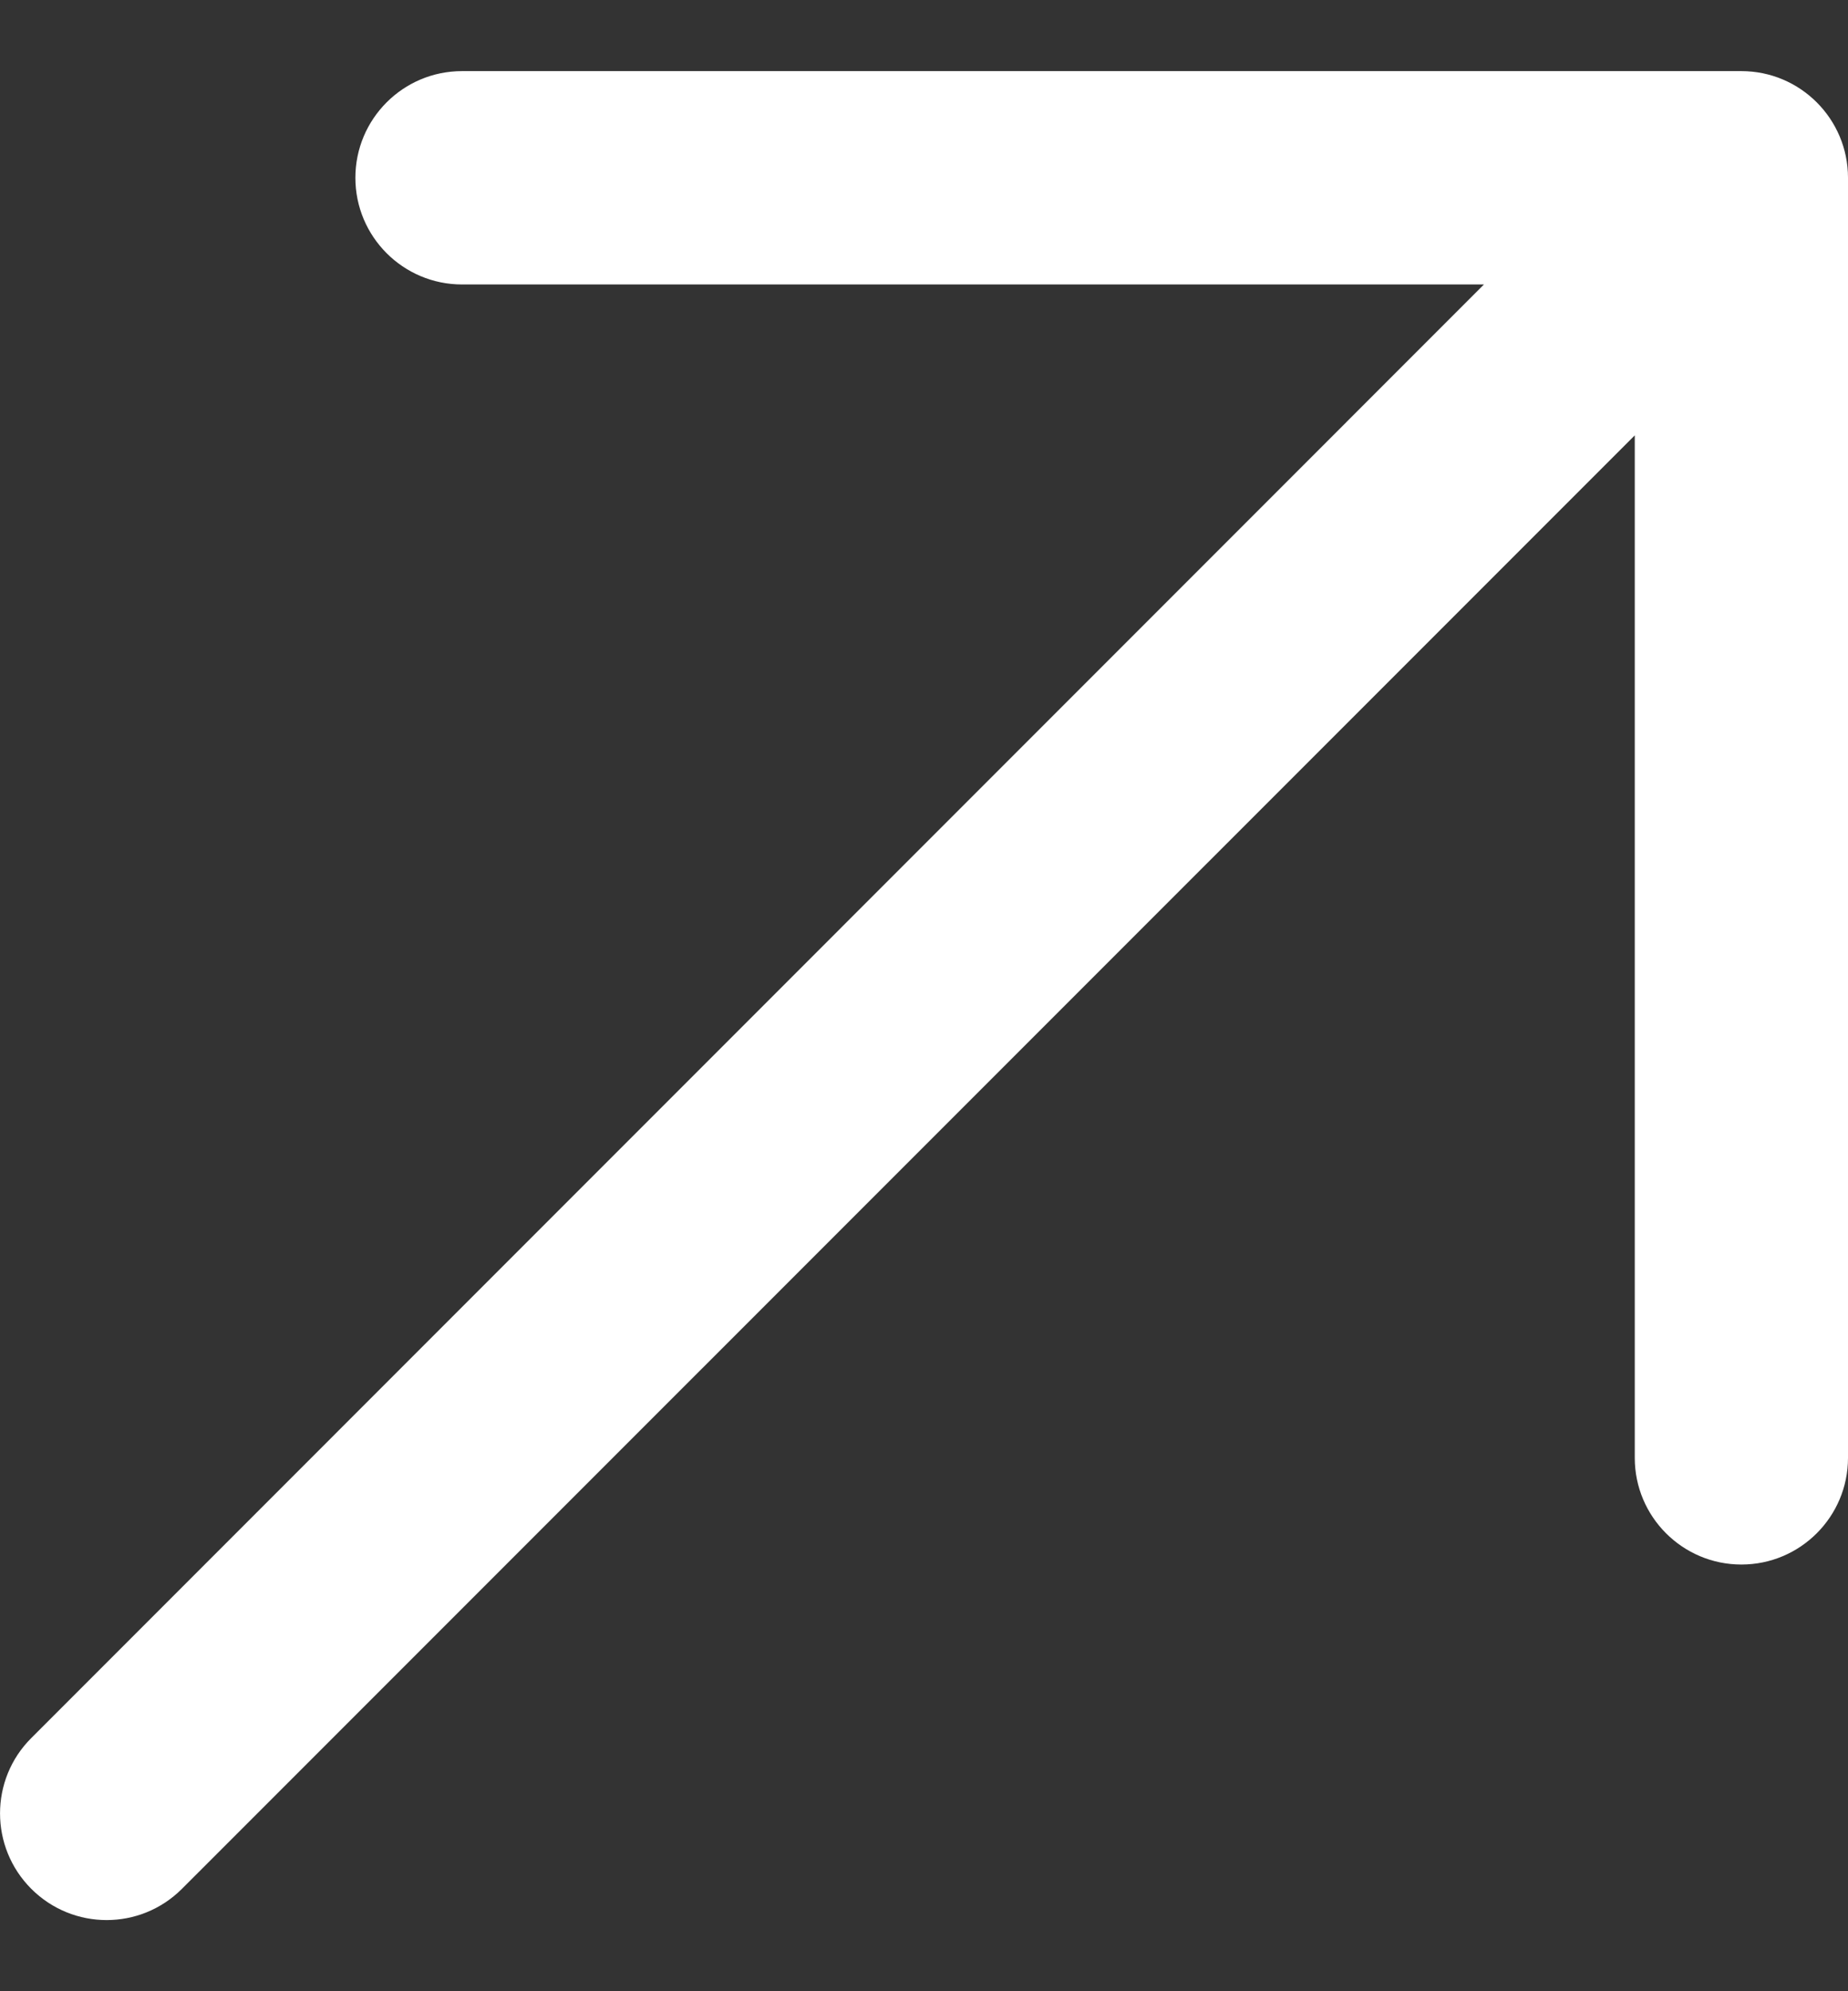
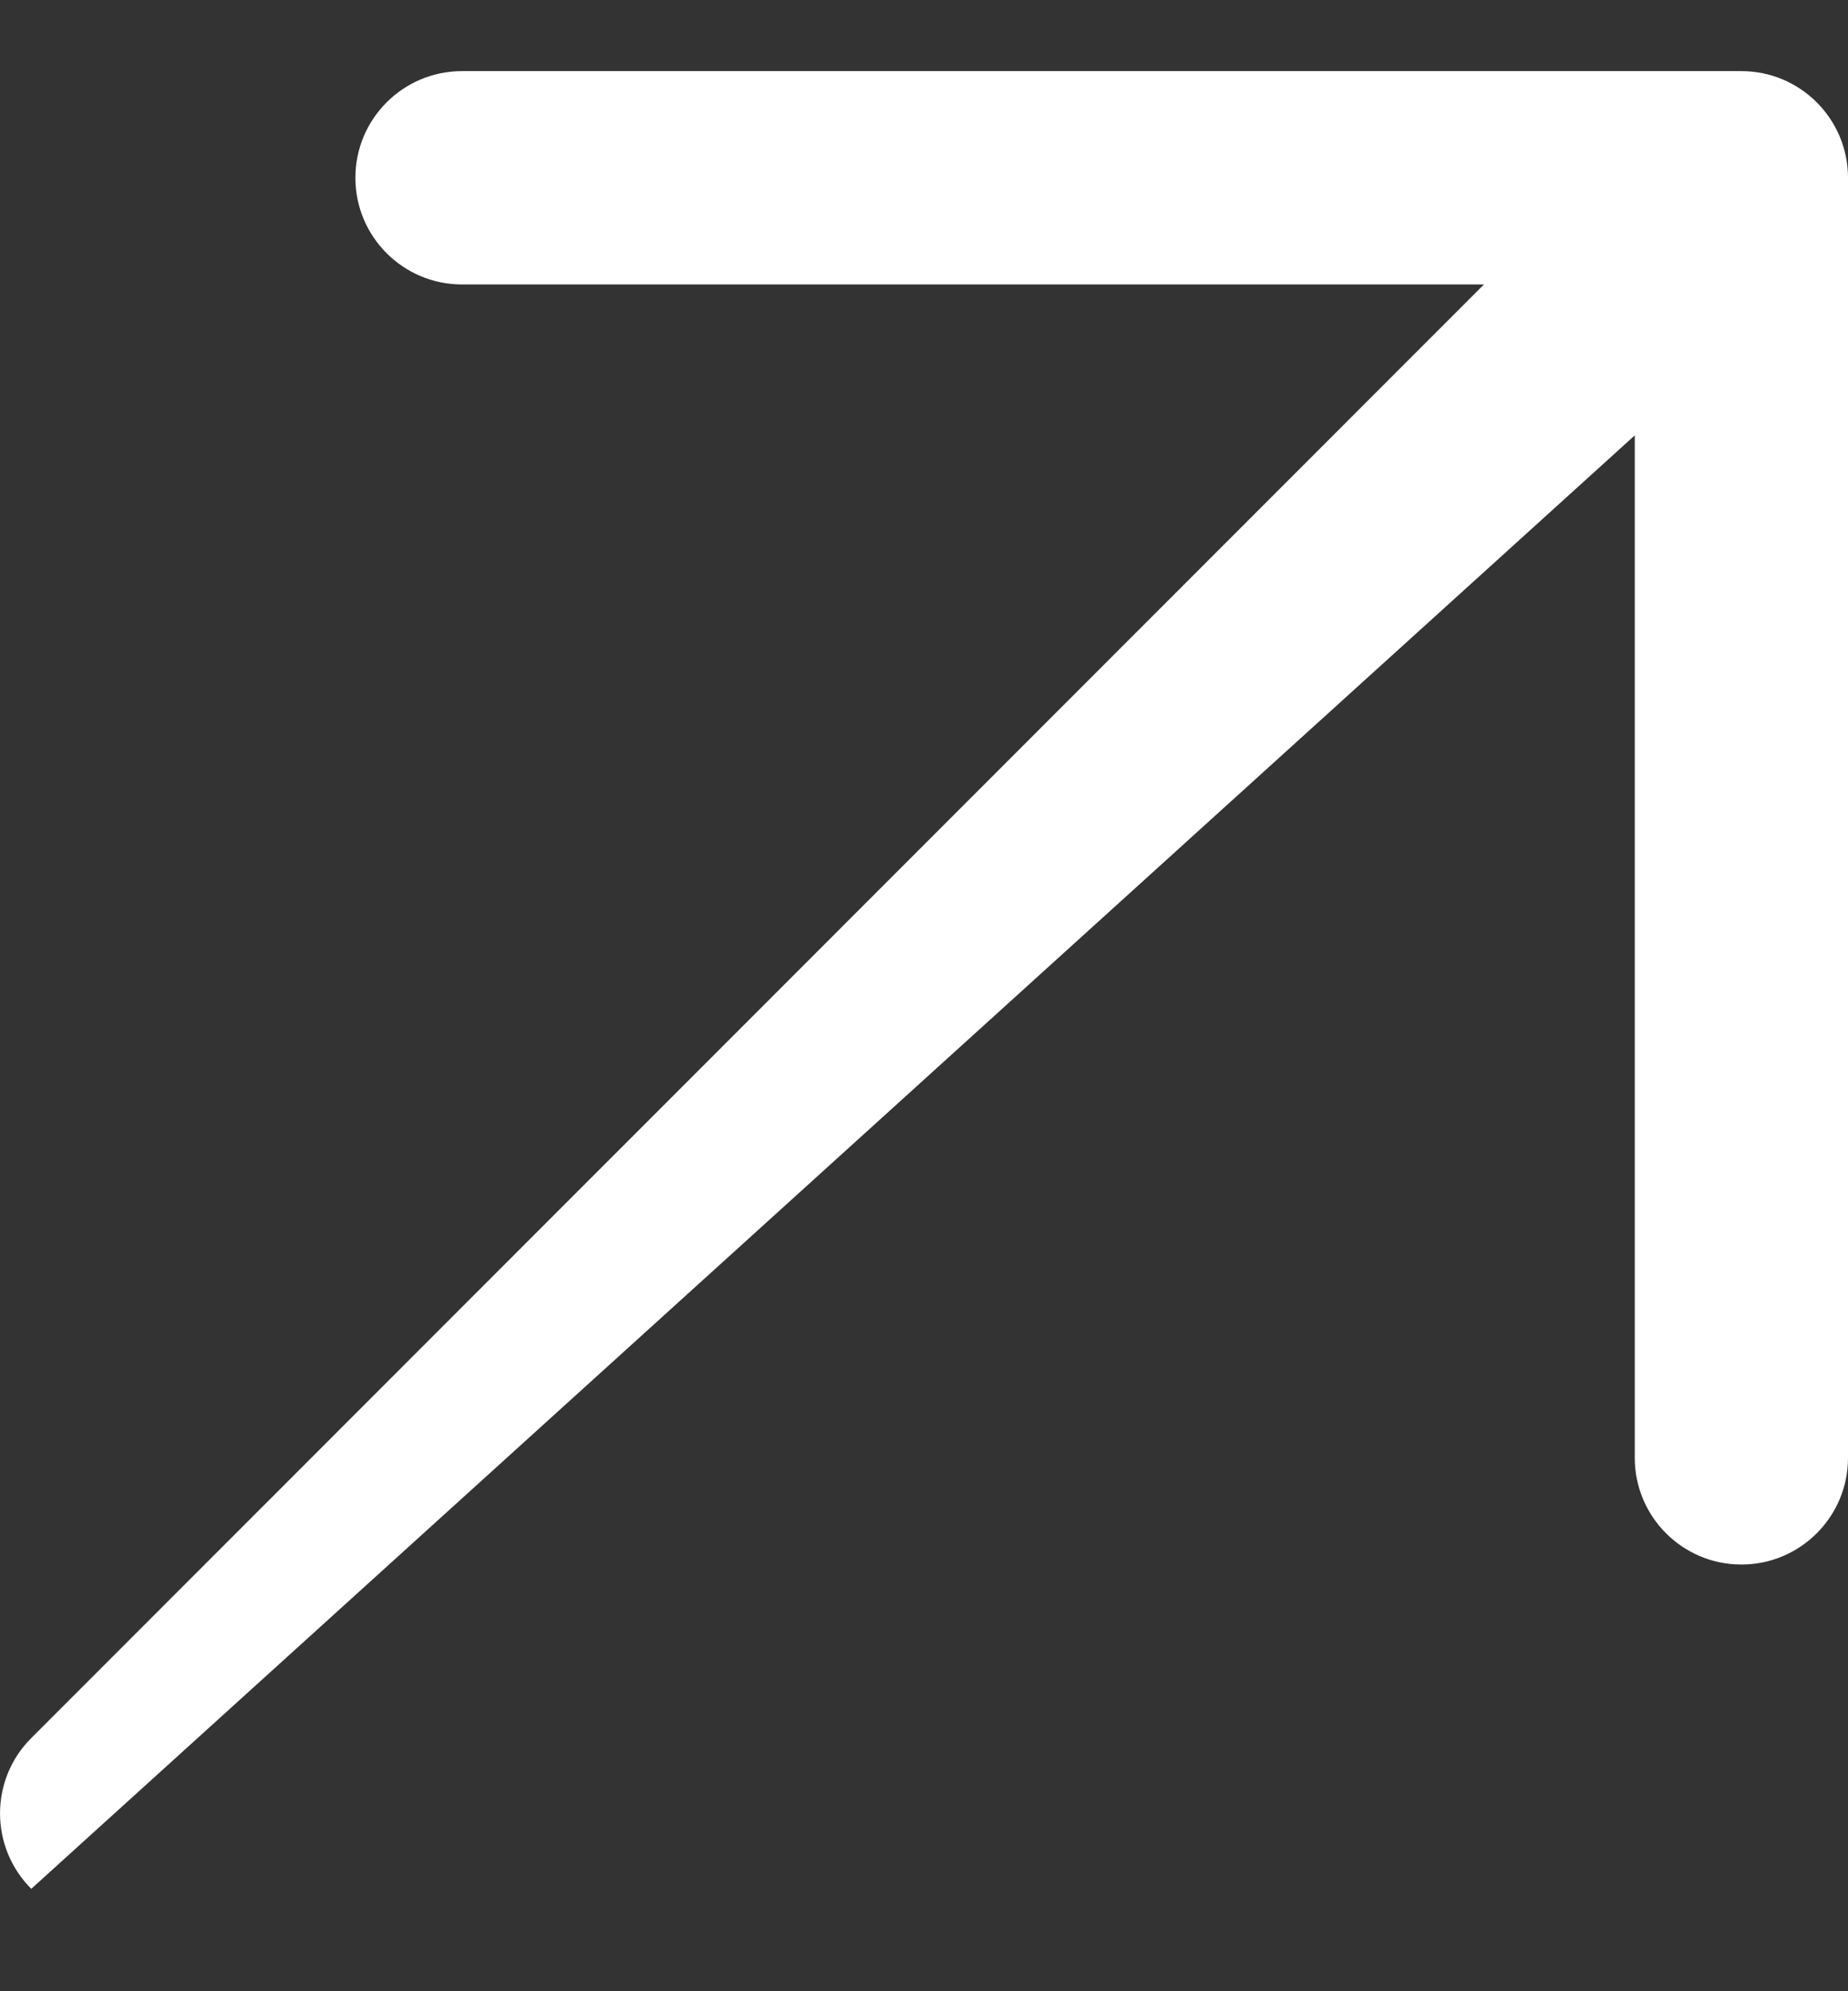
<svg xmlns="http://www.w3.org/2000/svg" width="13" height="14" viewBox="0 0 13 14" fill="none">
  <rect x="0" y="0" width="13" height="14" fill="#333333" stroke="none" />
-   <path fill-rule="evenodd" d="M12.25 11C12.664 11 13 10.664 13 10.25L13 1.25C13 0.836 12.664 0.5 12.25 0.5L3.25 0.5C2.836 0.5 2.5 0.836 2.5 1.25C2.5 1.664 2.836 2 3.25 2L10.439 2L0.22 12.22C-0.073 12.512 -0.073 12.987 0.22 13.28C0.513 13.573 0.987 13.573 1.28 13.28L11.5 3.061L11.5 10.25C11.5 10.664 11.836 11 12.25 11Z" fill="white" />
+   <path fill-rule="evenodd" d="M12.25 11C12.664 11 13 10.664 13 10.25L13 1.25C13 0.836 12.664 0.5 12.25 0.5L3.25 0.5C2.836 0.5 2.5 0.836 2.5 1.25C2.5 1.664 2.836 2 3.25 2L10.439 2L0.22 12.22C-0.073 12.512 -0.073 12.987 0.22 13.28L11.5 3.061L11.5 10.25C11.5 10.664 11.836 11 12.25 11Z" fill="white" />
</svg>